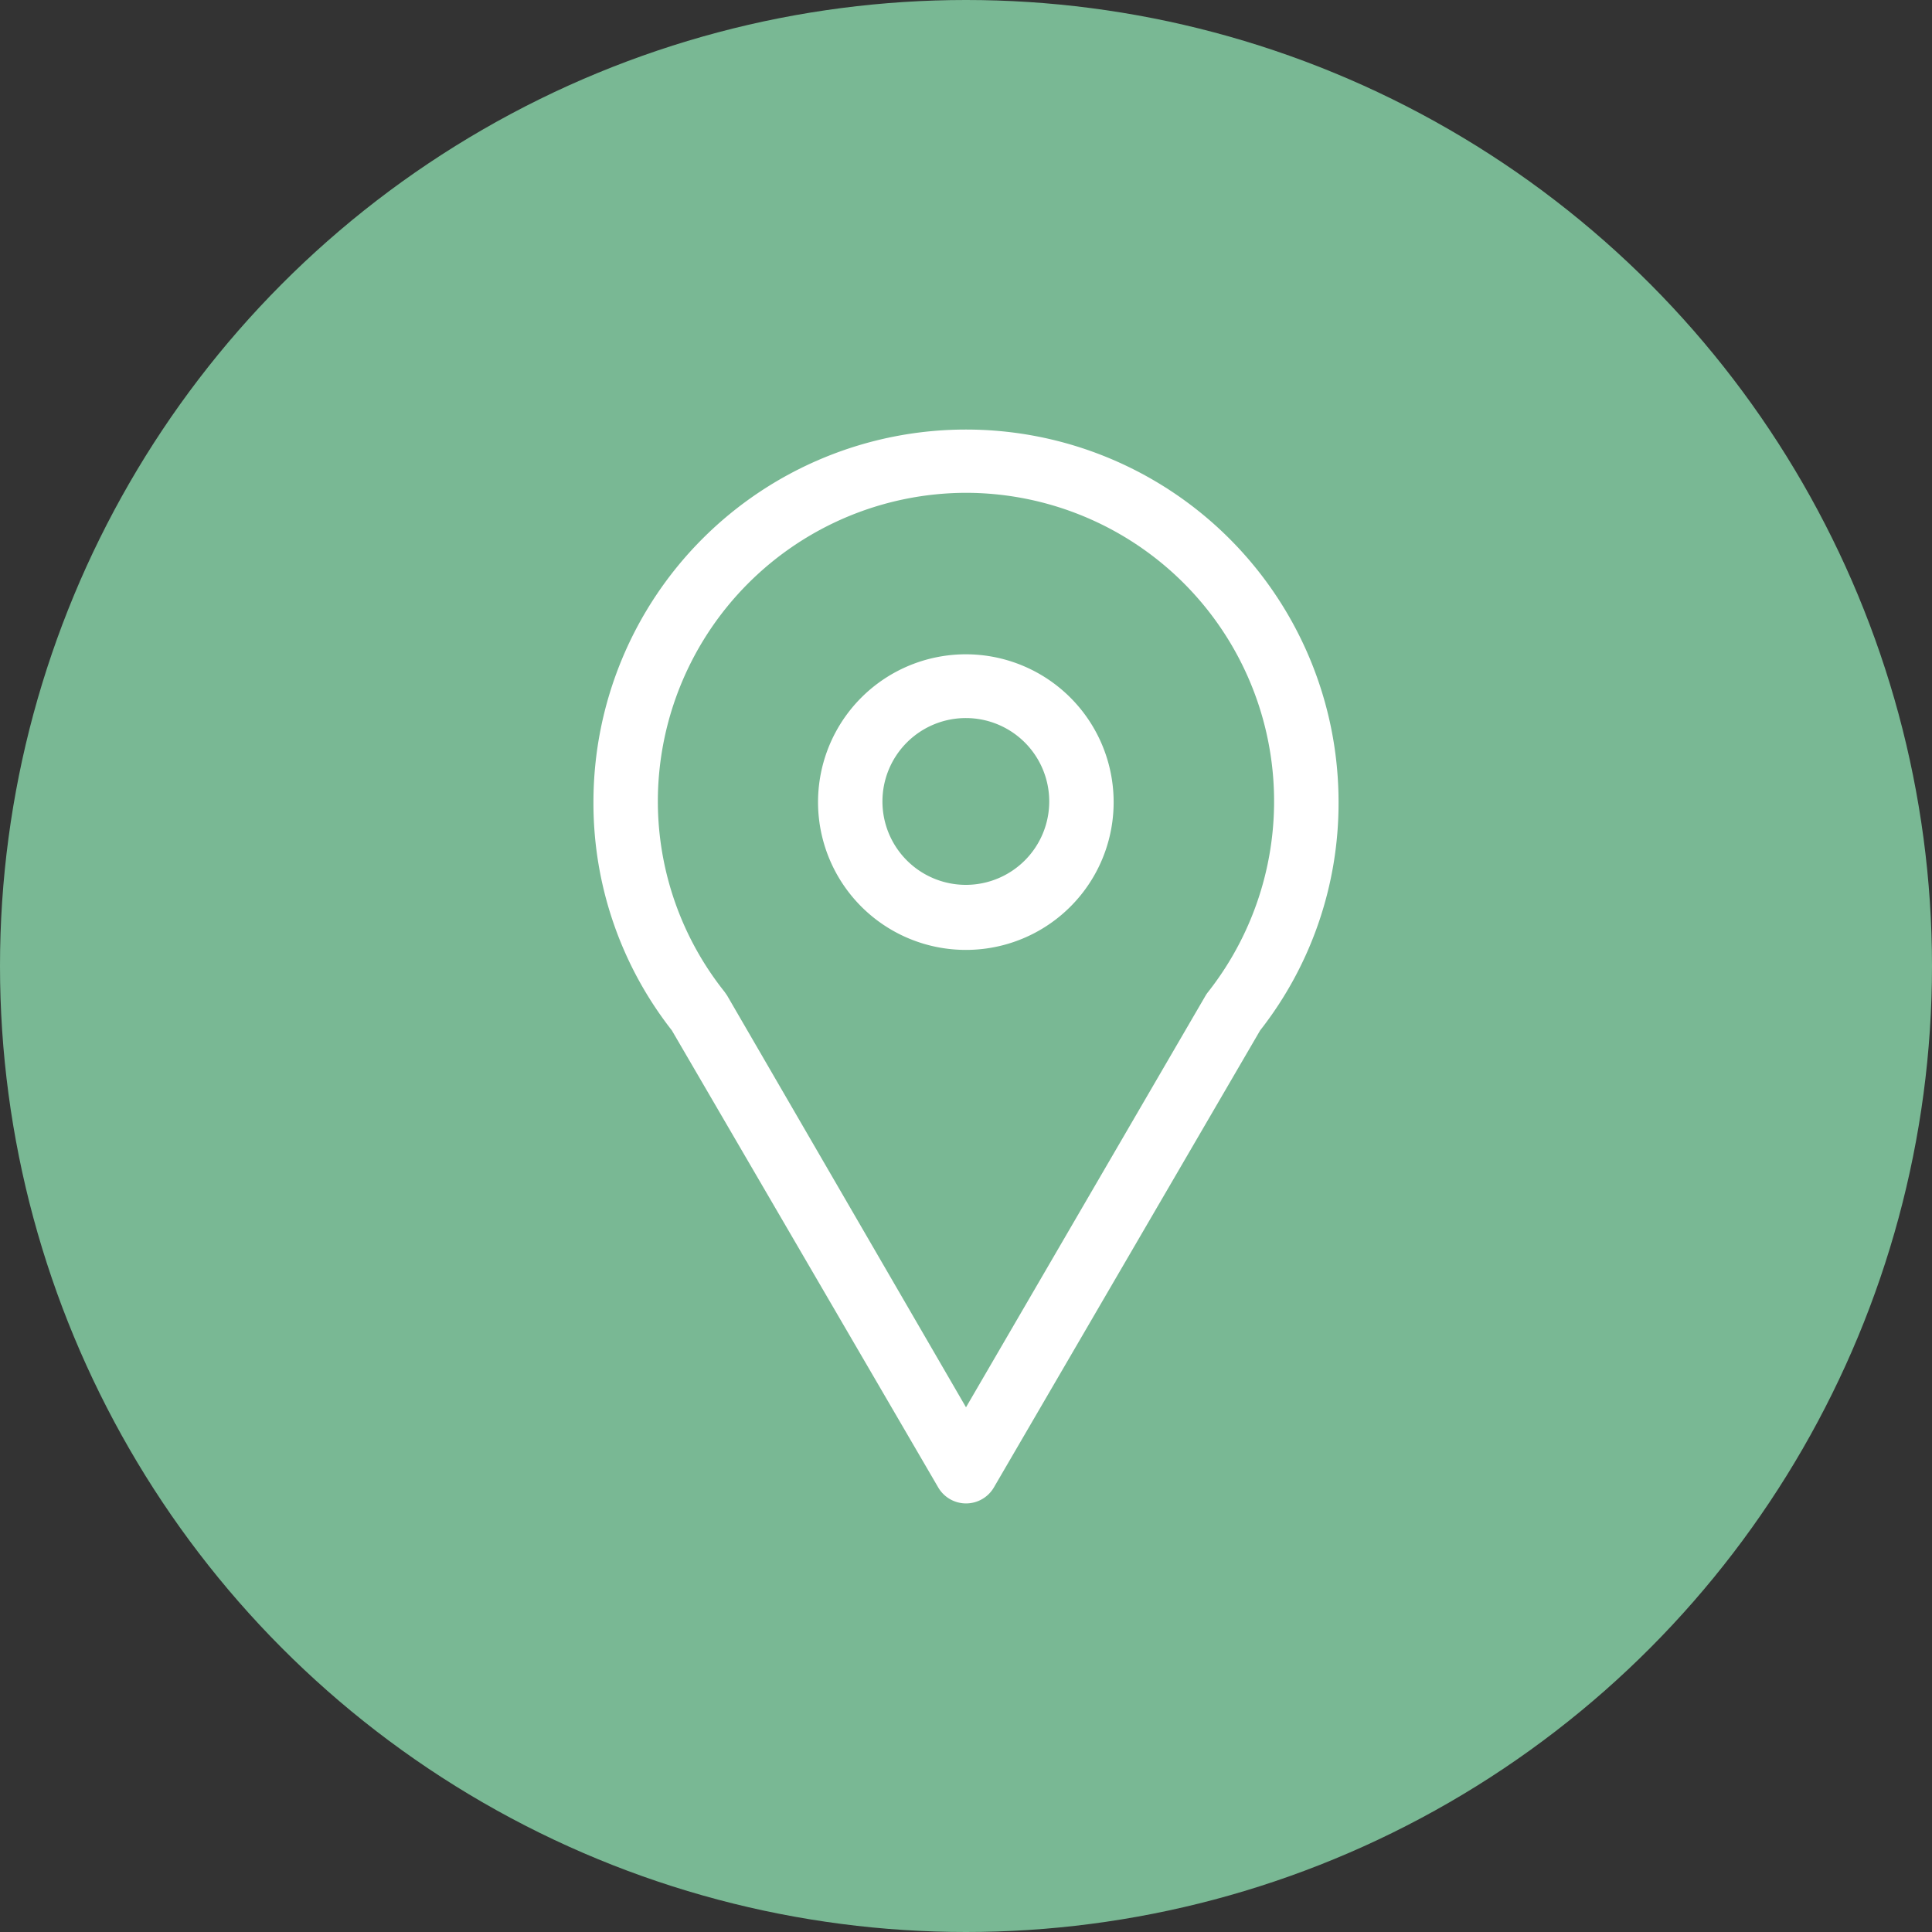
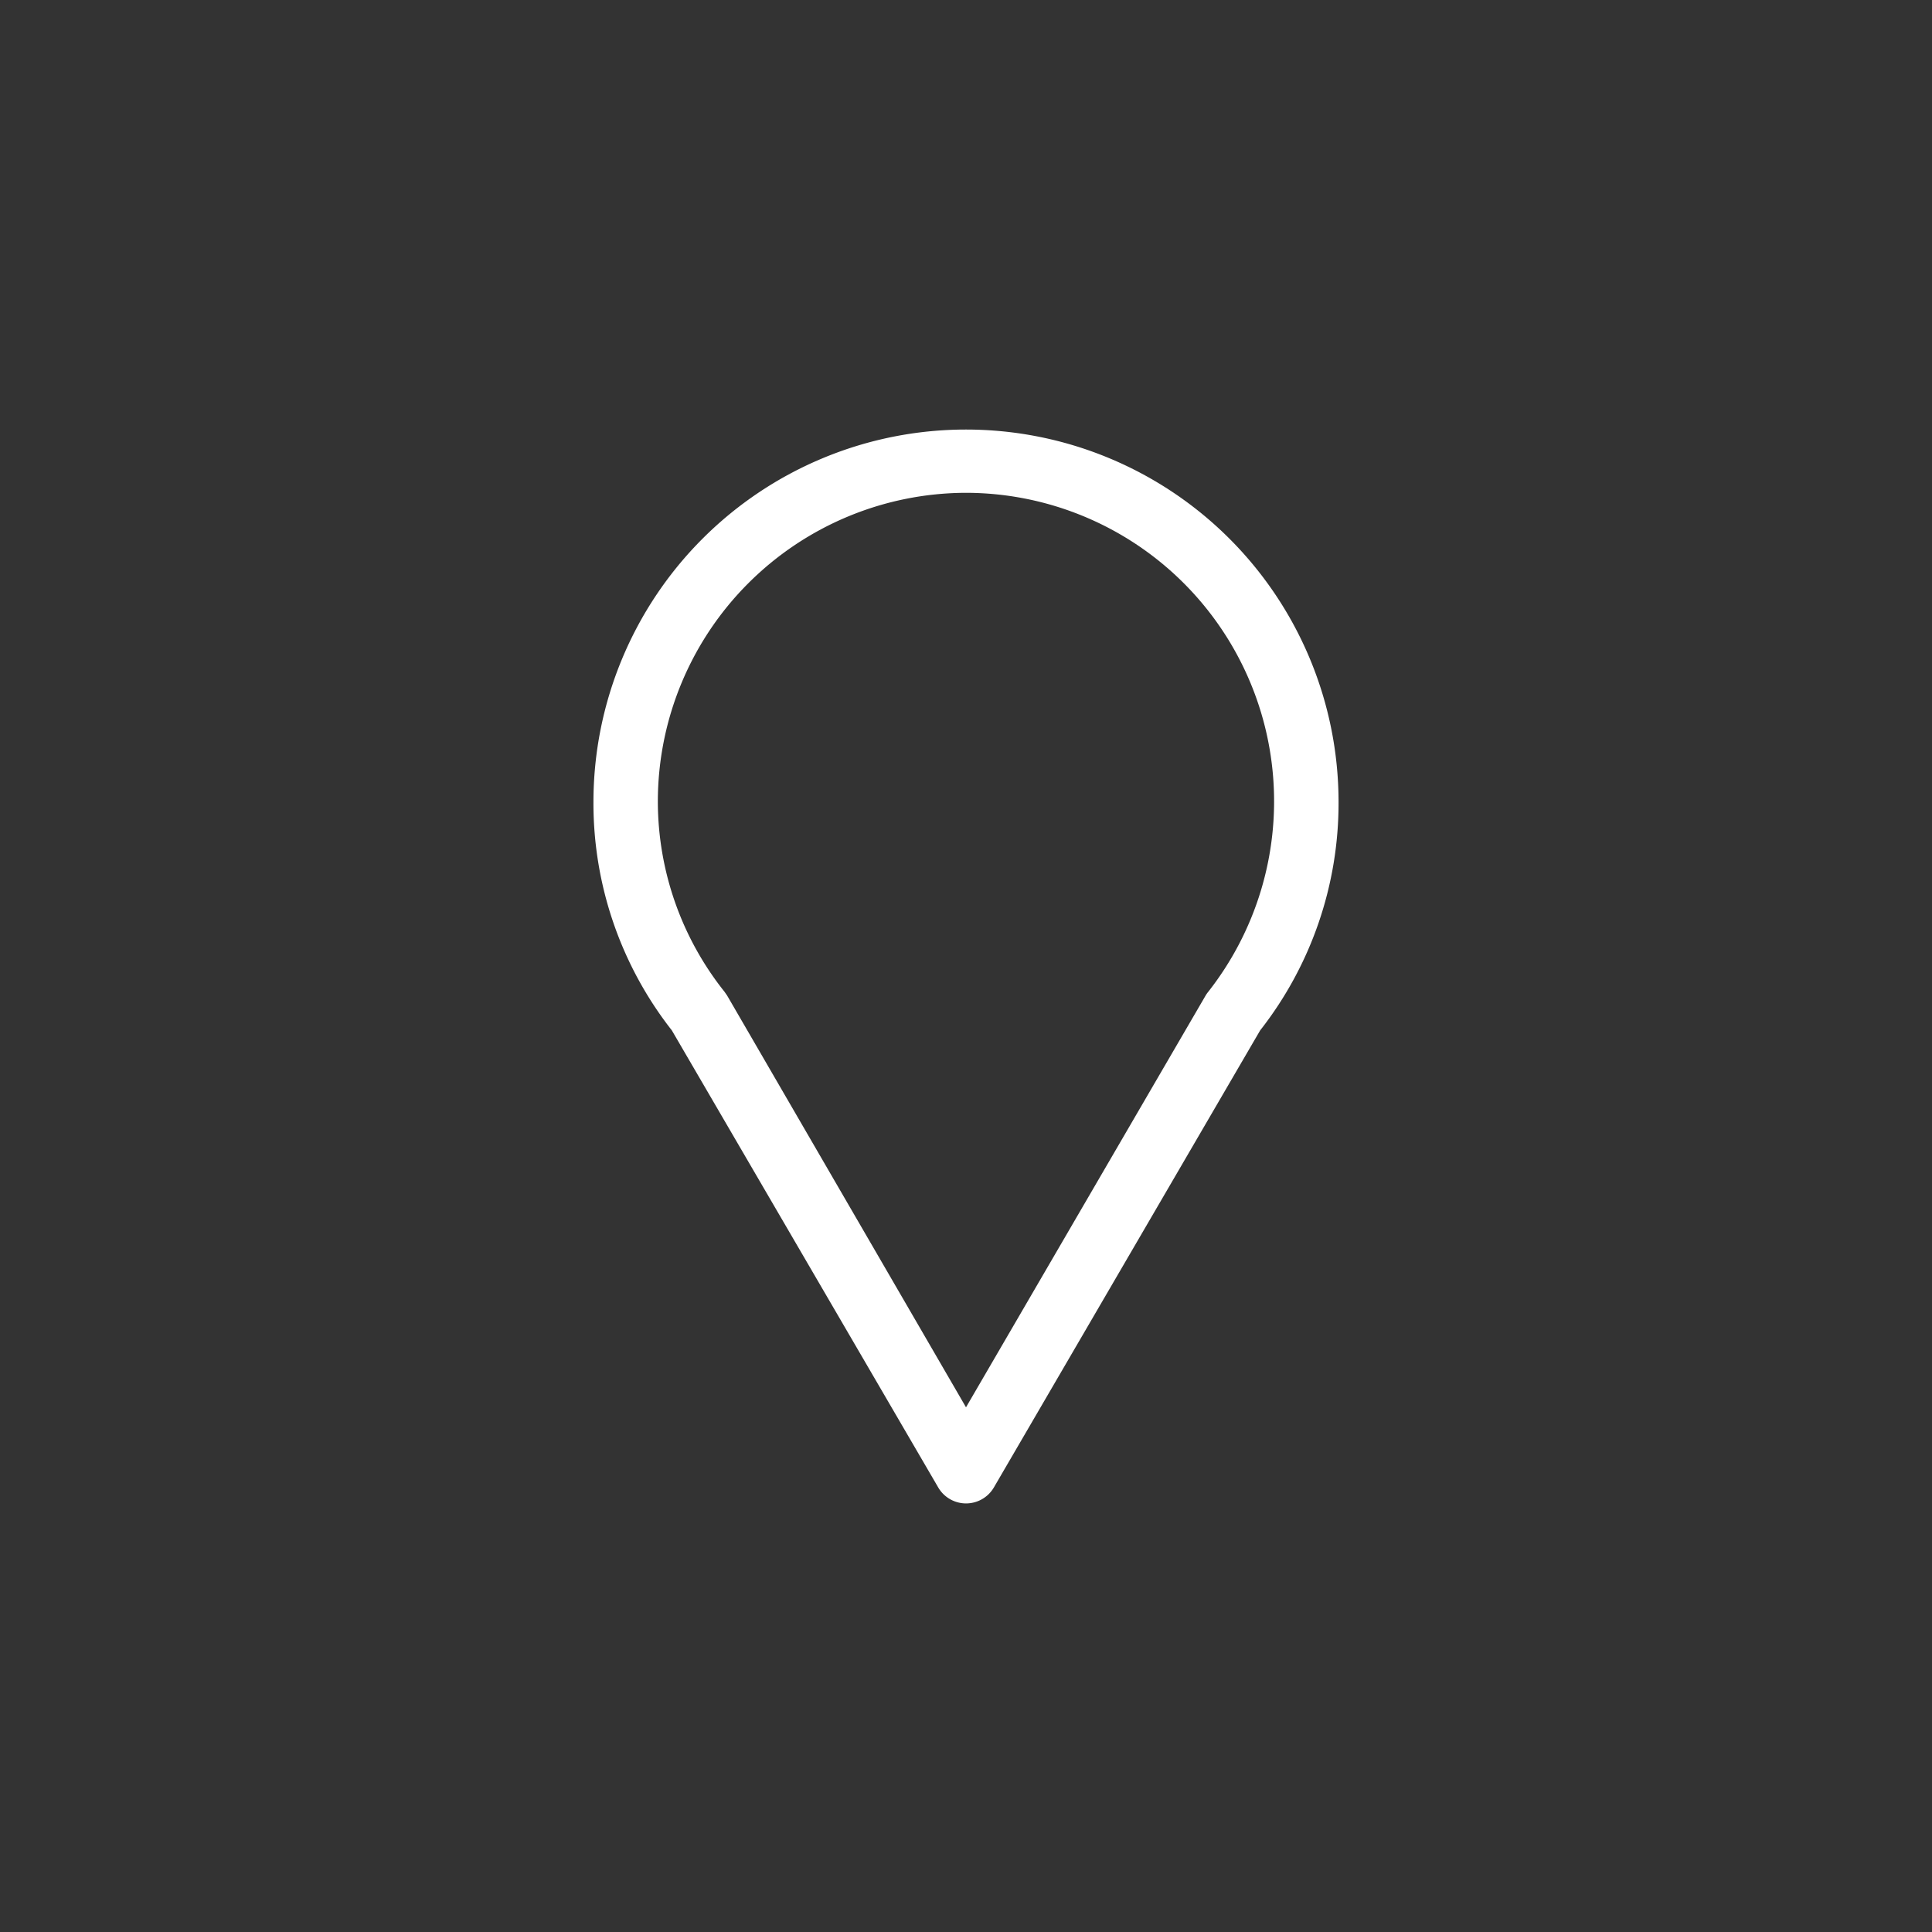
<svg xmlns="http://www.w3.org/2000/svg" viewBox="0 0 120 120">
  <rect x="0" y="0" width="120" height="120" fill="#333333" stroke="none" />
  <defs>
    <style>.cls-2{fill:#fff}</style>
  </defs>
  <g id="レイヤー_2" data-name="レイヤー 2">
    <g id="レイヤー_1-2" data-name="レイヤー 1">
-       <circle cx="60" cy="60" r="60" fill="#79b894" />
-       <path class="cls-2" d="M60 59a9.18 9.18 0 119.17-9.17A9.17 9.17 0 0160 59zm0-14.4a5.18 5.18 0 105.17 5.18A5.18 5.18 0 0060 44.6z" />
      <path class="cls-2" d="M60 93.38a2 2 0 01-1.73-1L41.73 64a22.88 22.88 0 01-4.87-14.18 23.14 23.14 0 1146.28 0A22.88 22.88 0 0178.27 64L61.73 92.39a2 2 0 01-1.73.99zm0-62.77a19.18 19.18 0 00-19.14 19.17A19 19 0 0045 61.6l.16.23L60 87.41l14.88-25.57a1.88 1.88 0 01.16-.23 19.16 19.16 0 00-15-31z" />
    </g>
  </g>
</svg>